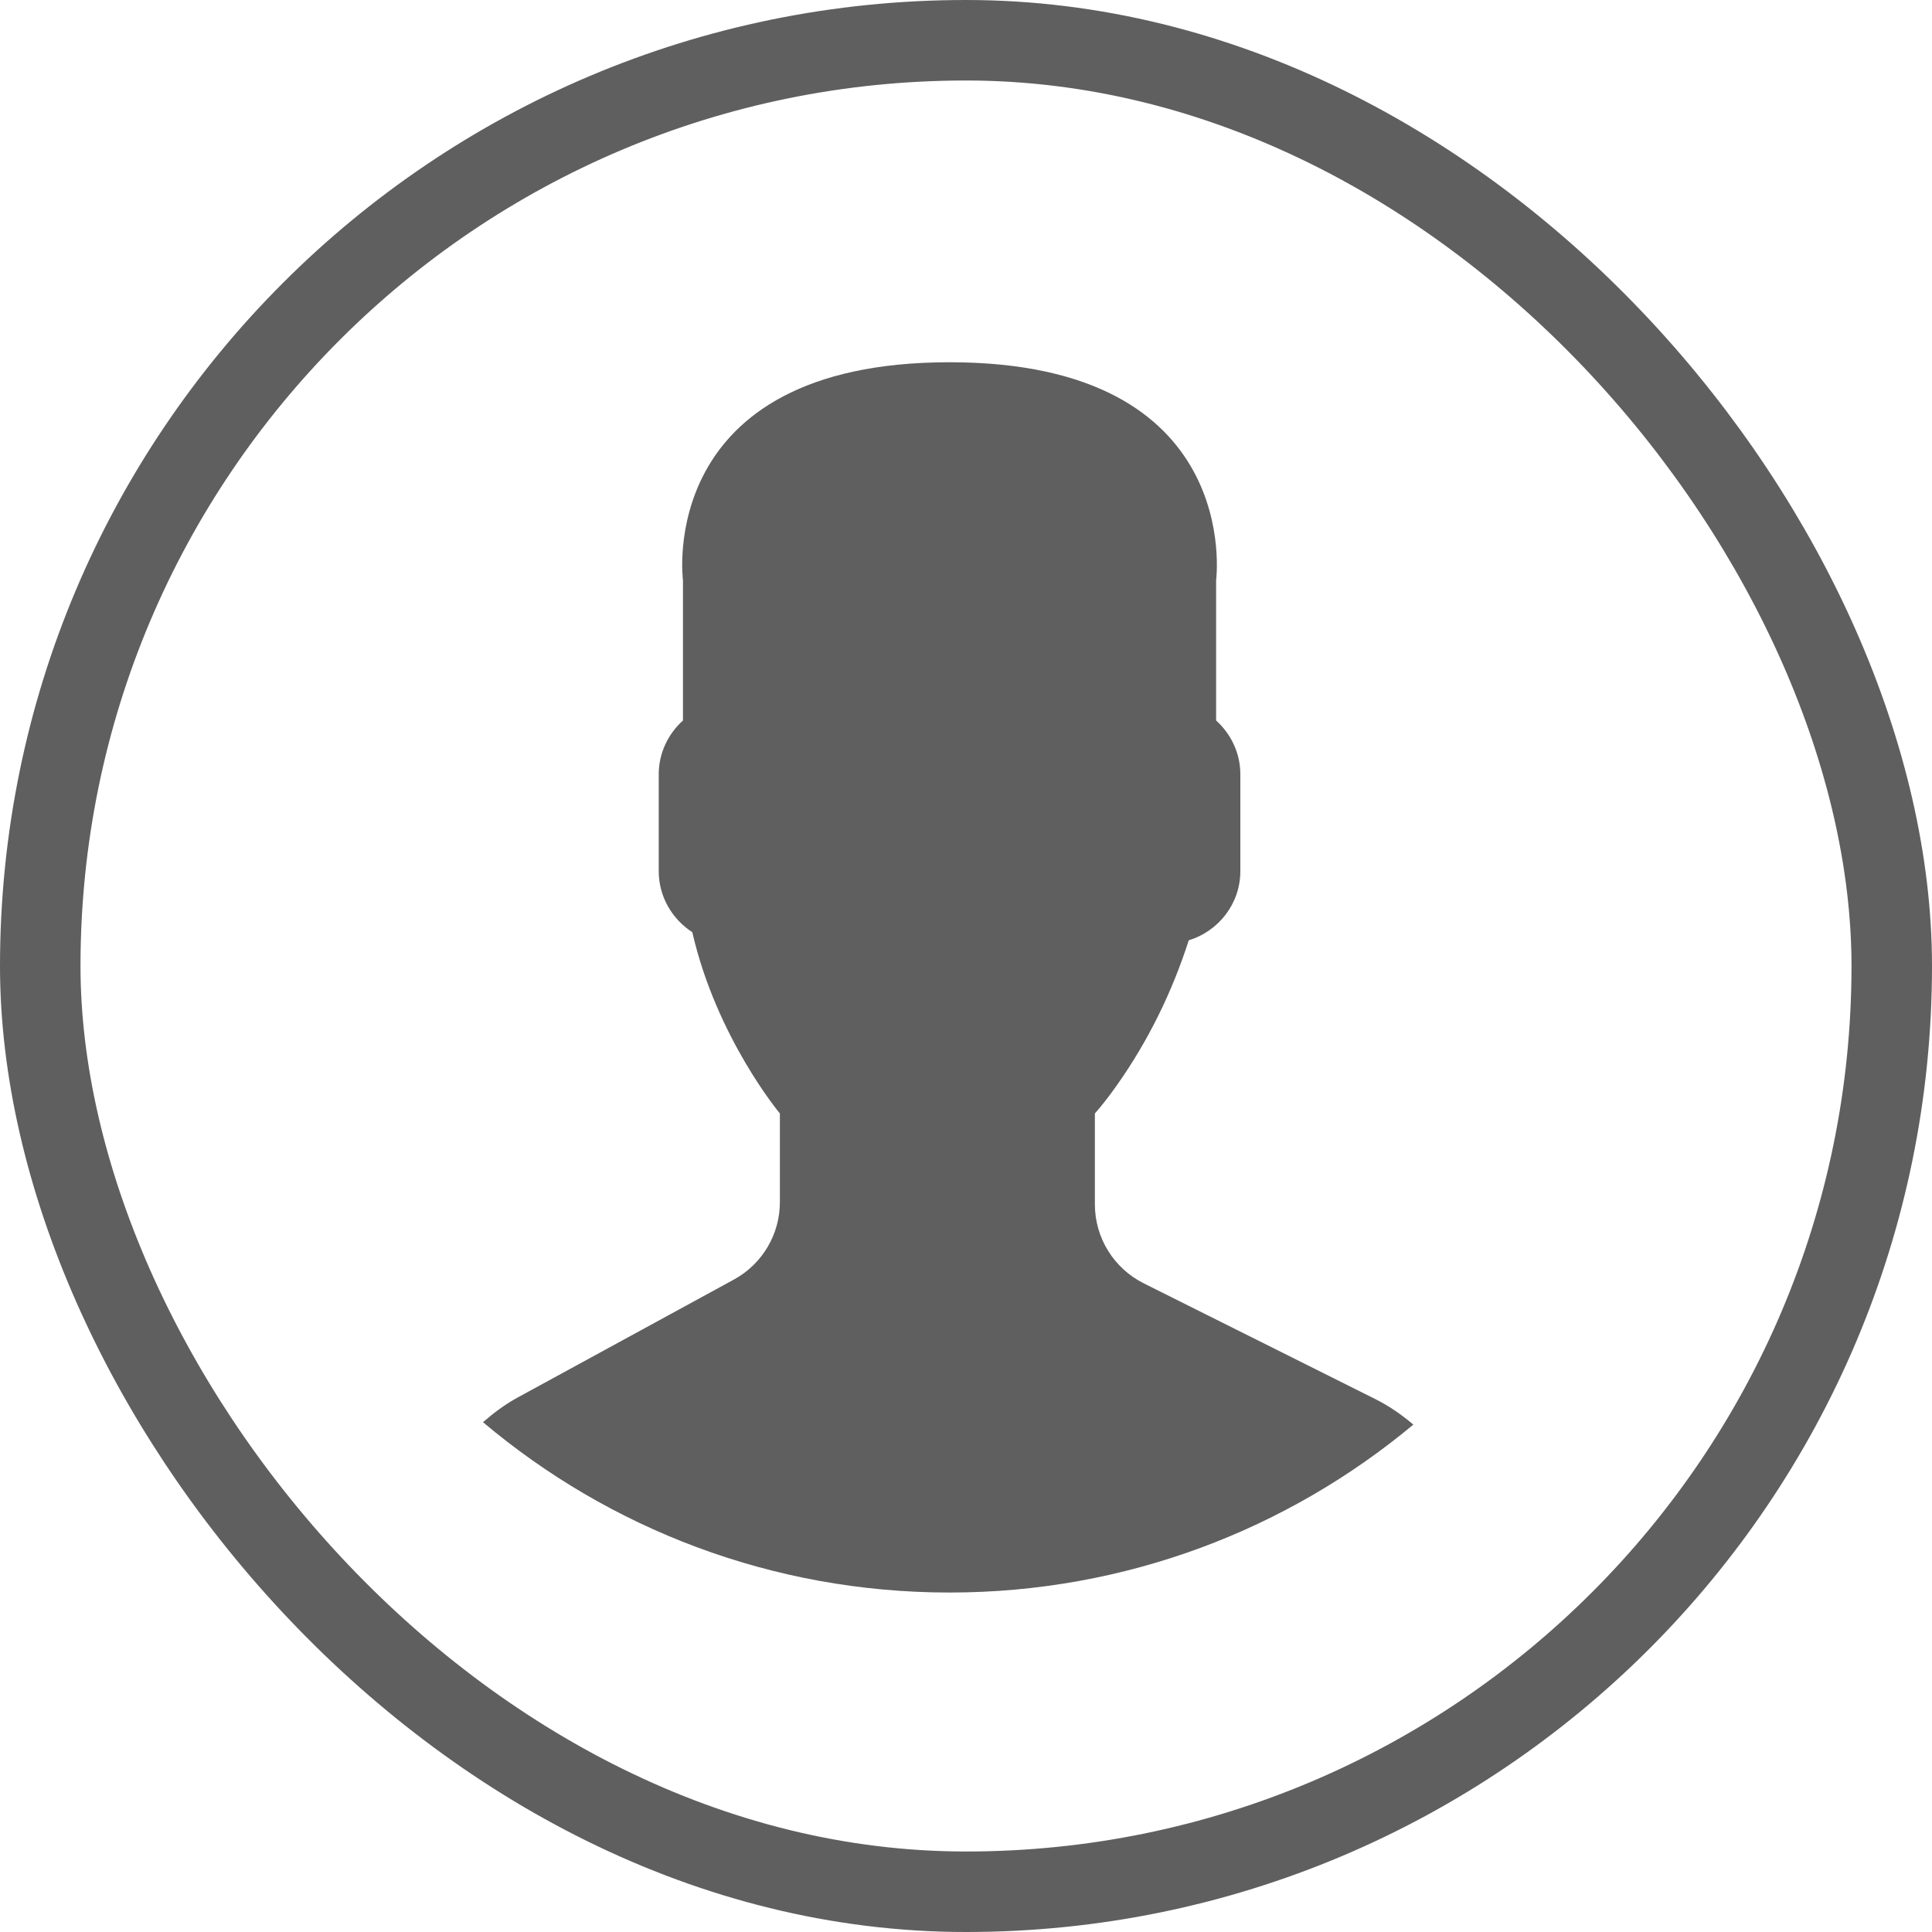
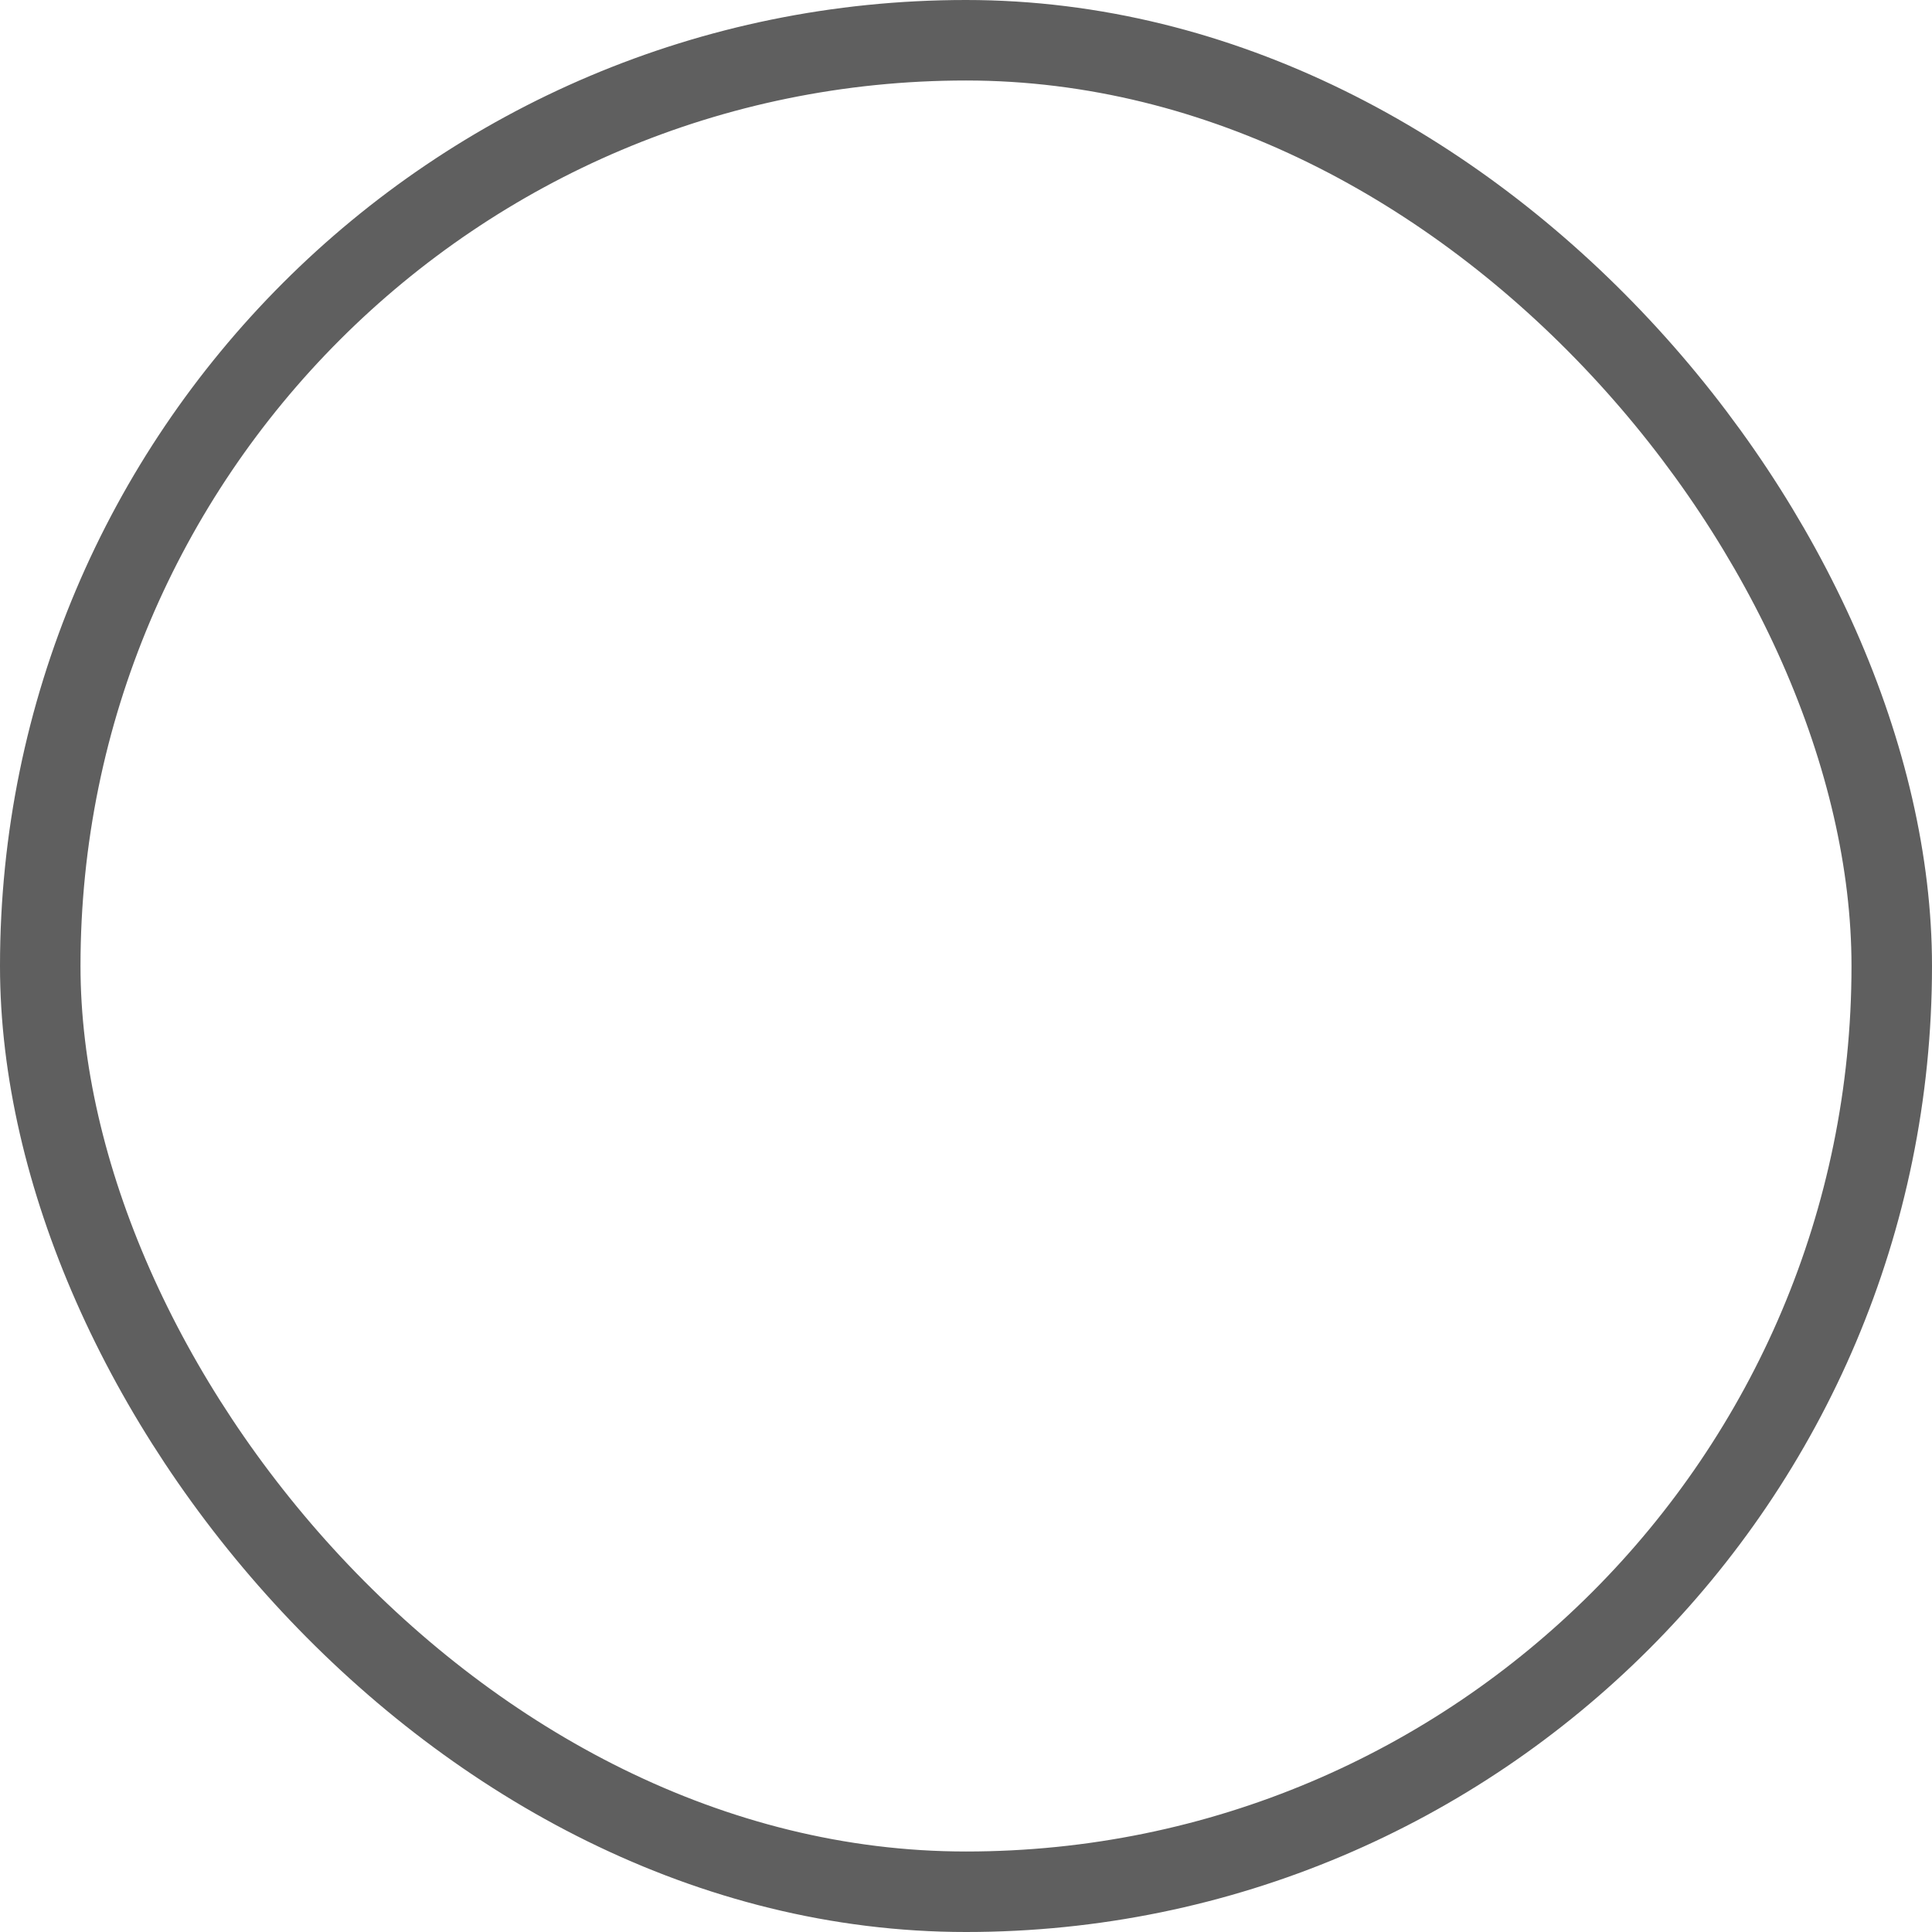
<svg xmlns="http://www.w3.org/2000/svg" width="24" height="24" viewBox="0 0 24 24" fill="none">
-   <path d="M9.117 15.895L6.431 17.36C6.273 17.446 6.132 17.552 6 17.667C7.566 18.987 9.587 19.783 11.795 19.783C13.987 19.783 15.995 18.999 17.557 17.697C17.413 17.575 17.257 17.466 17.083 17.379L14.208 15.942C13.836 15.756 13.601 15.376 13.601 14.961V13.832C13.682 13.741 13.775 13.622 13.873 13.483C14.265 12.929 14.562 12.32 14.767 11.681C15.136 11.568 15.408 11.227 15.408 10.822V9.618C15.408 9.353 15.29 9.116 15.107 8.95V7.209C15.107 7.209 15.465 4.5 11.796 4.5C8.126 4.5 8.484 7.209 8.484 7.209V8.95C8.301 9.116 8.183 9.353 8.183 9.618V10.822C8.183 11.139 8.35 11.418 8.6 11.58C8.9 12.89 9.688 13.832 9.688 13.832V14.933C9.688 15.334 9.469 15.703 9.117 15.895Z" fill="#5F5F5F" />
  <rect x="0.5" y="0.5" width="23" height="23" rx="11.5" stroke="#5F5F5F" />
</svg>